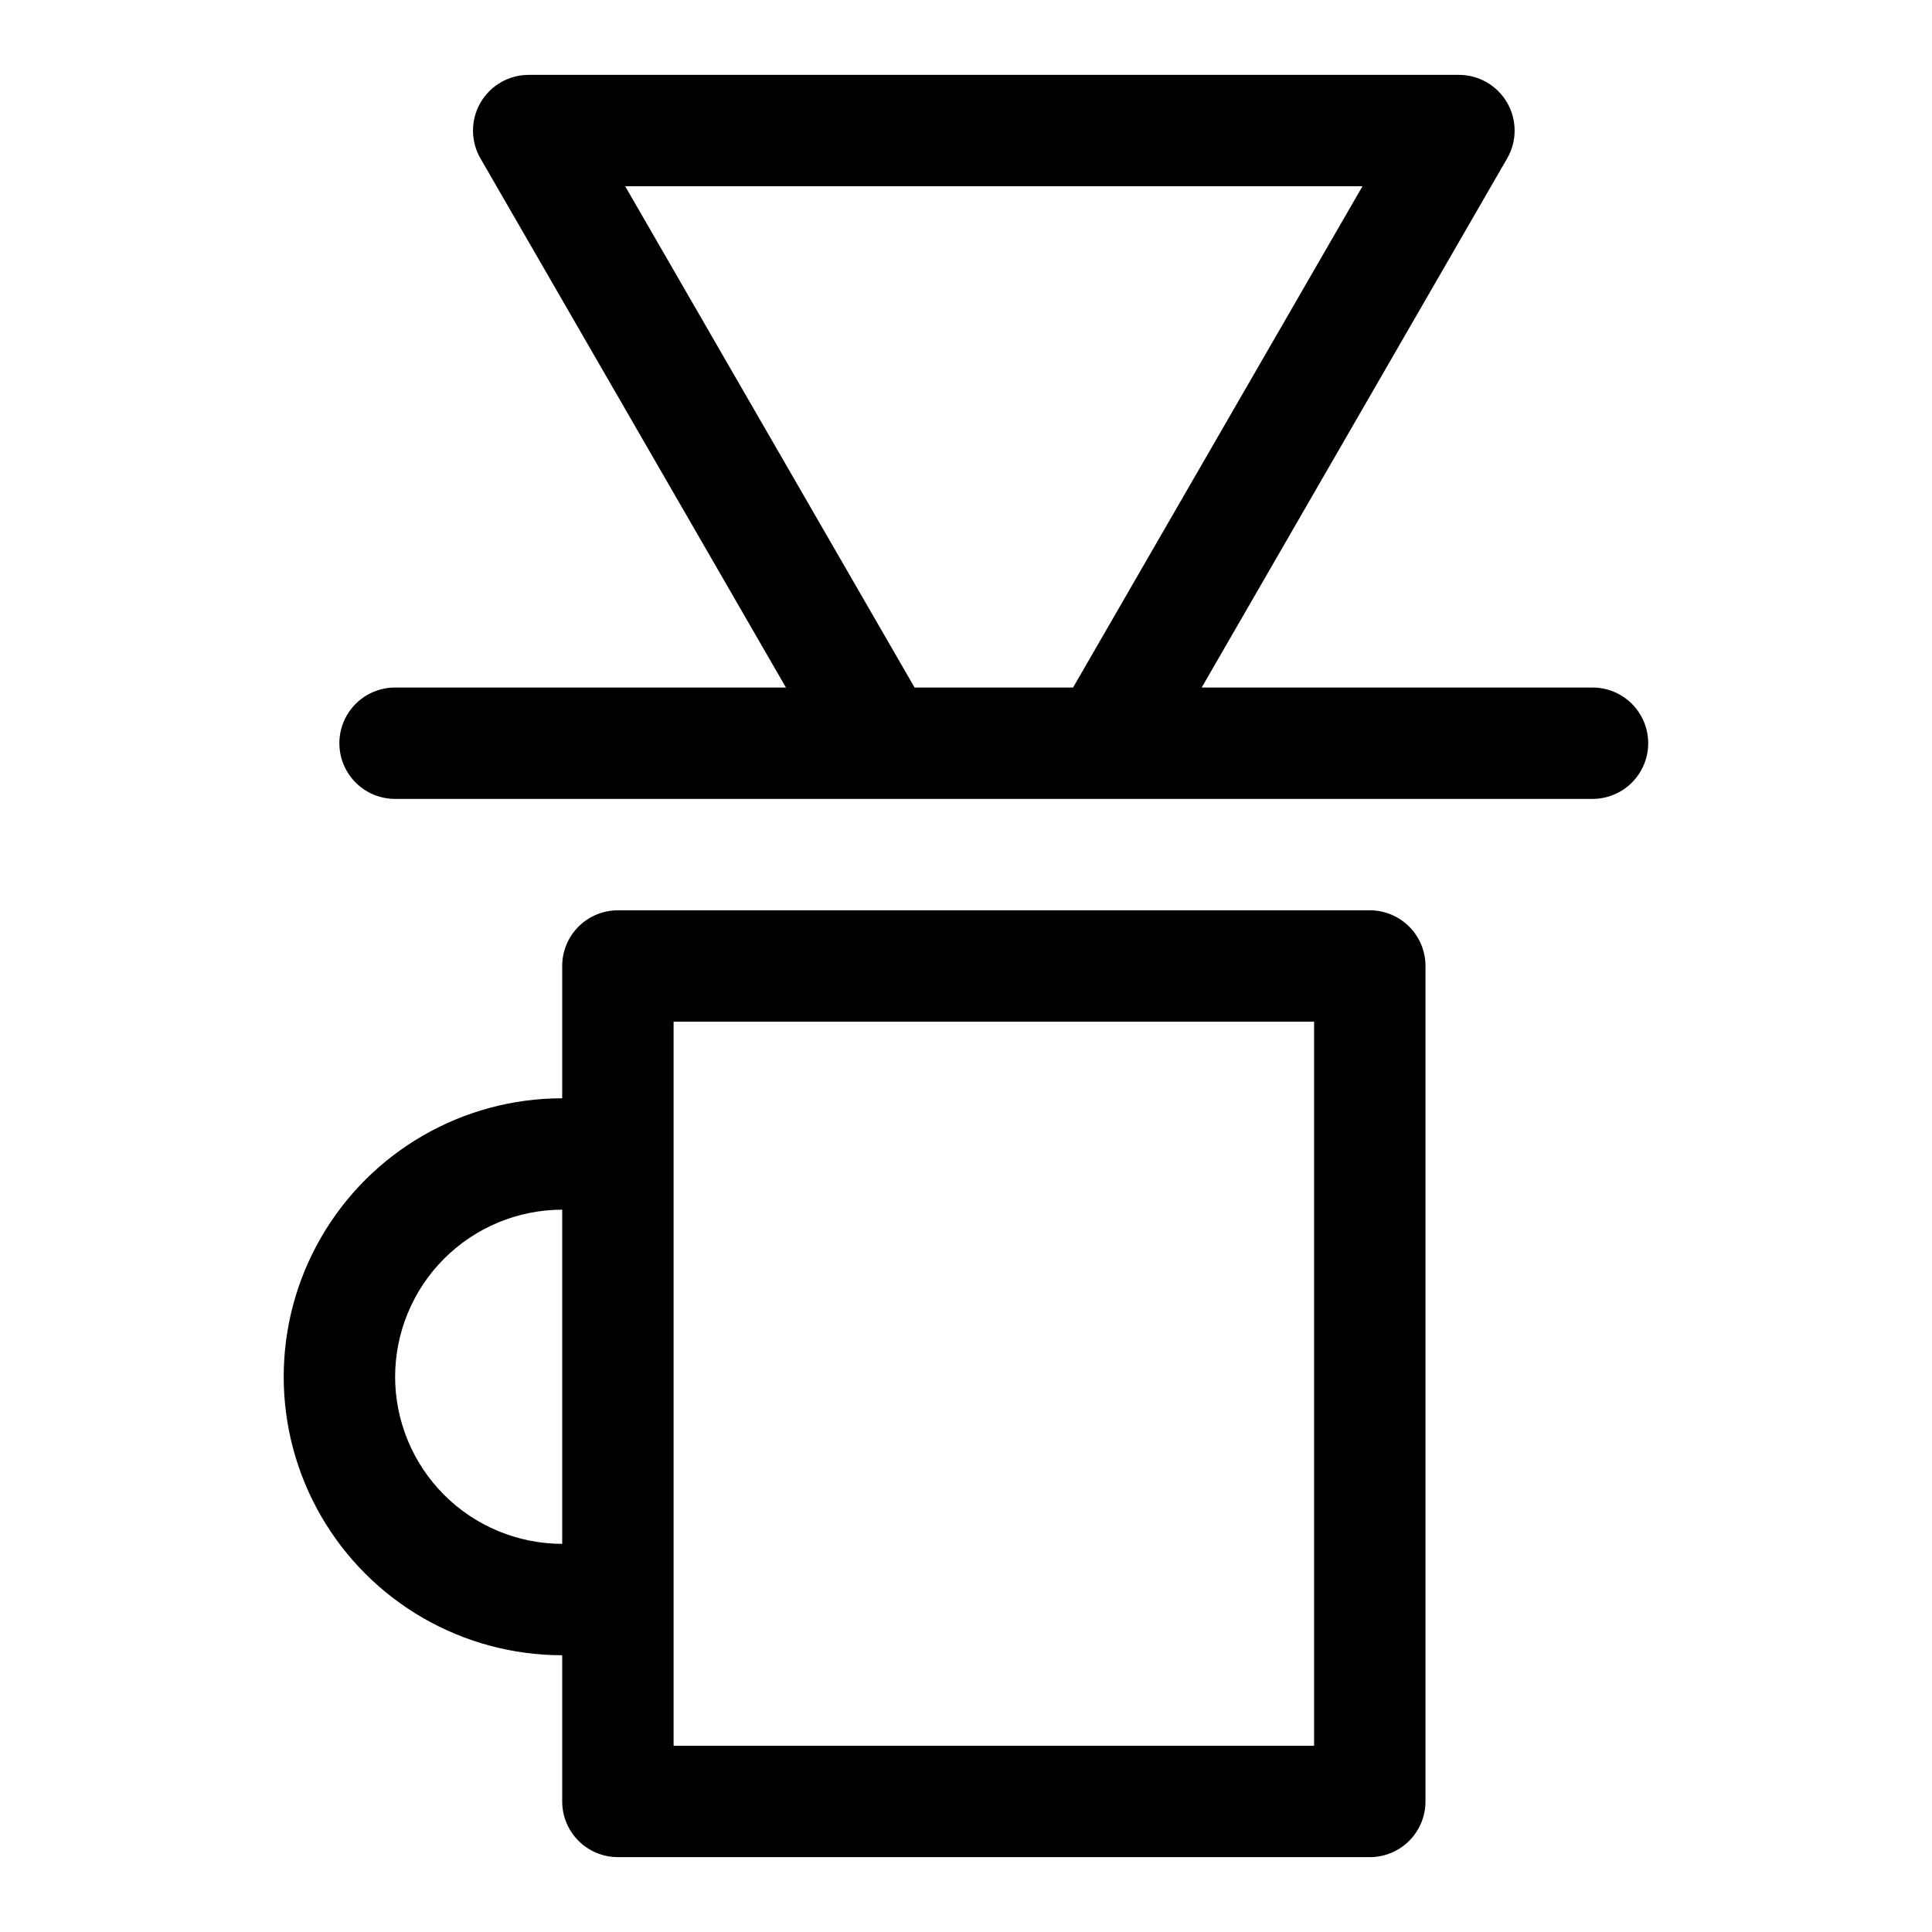
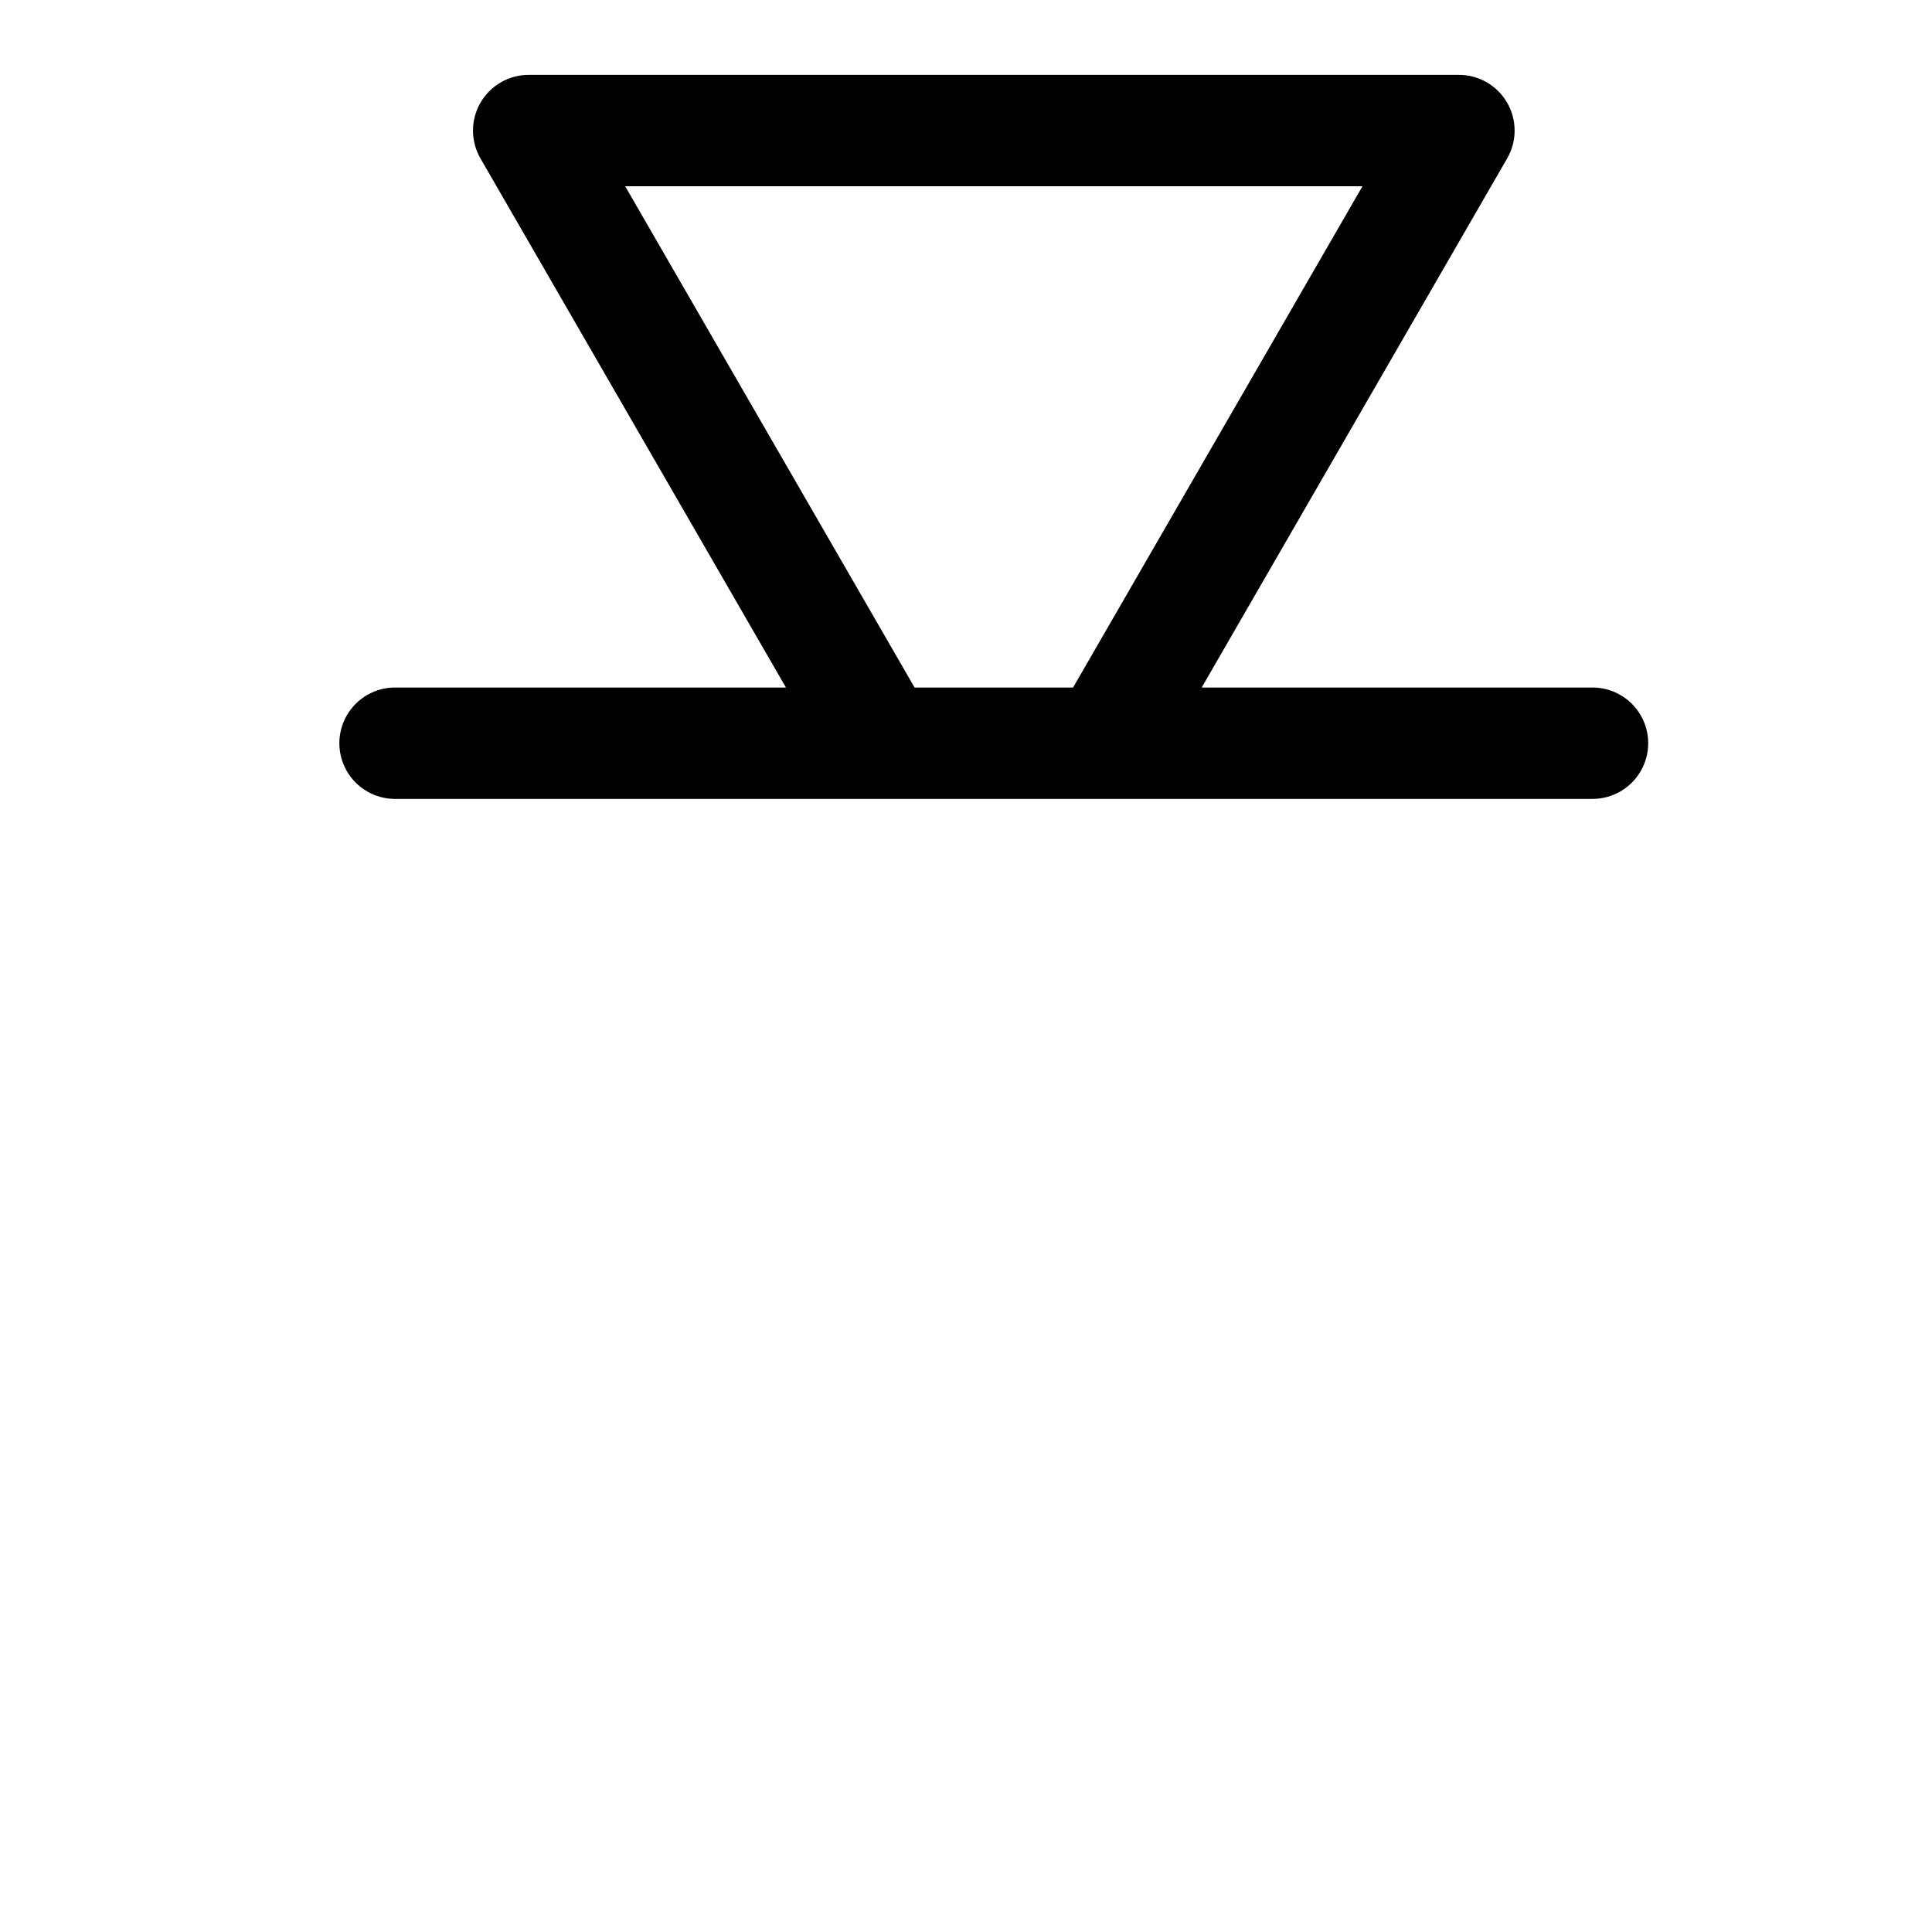
<svg xmlns="http://www.w3.org/2000/svg" fill="#000000" width="800px" height="800px" version="1.1" viewBox="144 144 512 512">
  <g>
-     <path d="m507.01 385.24h-199.26c-3.918 0-7.672 1.555-10.438 4.324-2.769 2.766-4.324 6.519-4.324 10.438v35.055c-26.367 0-50.73 14.066-63.914 36.898-13.184 22.836-13.184 50.969 0 73.801 13.184 22.832 37.547 36.898 63.914 36.898v38.746c0 3.914 1.555 7.668 4.324 10.438 2.766 2.769 6.519 4.324 10.438 4.324h199.26-0.004c3.914 0 7.668-1.555 10.438-4.324 2.769-2.769 4.324-6.523 4.324-10.438v-221.4c0-3.918-1.555-7.672-4.324-10.438-2.769-2.769-6.523-4.324-10.438-4.324zm-258.3 123.62c0.016-11.742 4.684-22.996 12.984-31.297 8.301-8.305 19.559-12.973 31.297-12.984v88.559c-11.738-0.012-22.996-4.68-31.297-12.98-8.301-8.305-12.969-19.559-12.984-31.297zm243.54 97.785h-169.74v-191.88h169.74z" />
    <path d="m566.05 326.2h-103.59l80.953-140.22c2.637-4.566 2.637-10.191 0-14.758s-7.508-7.379-12.781-7.383h-246.52c-5.273 0.004-10.148 2.816-12.785 7.383-2.637 4.566-2.637 10.191 0 14.758l80.957 140.22h-103.59c-5.273 0-10.145 2.812-12.781 7.379s-2.637 10.195 0 14.762 7.508 7.379 12.781 7.379h188.12c0.02 0 0.035 0.004 0.055 0.004 0.02 0 0.035-0.004 0.055-0.004h129.11c5.273 0 10.145-2.812 12.781-7.379s2.637-10.195 0-14.762-7.508-7.379-12.781-7.379zm-256.37-132.84h195.39l-76.695 132.84h-42z" />
  </g>
</svg>